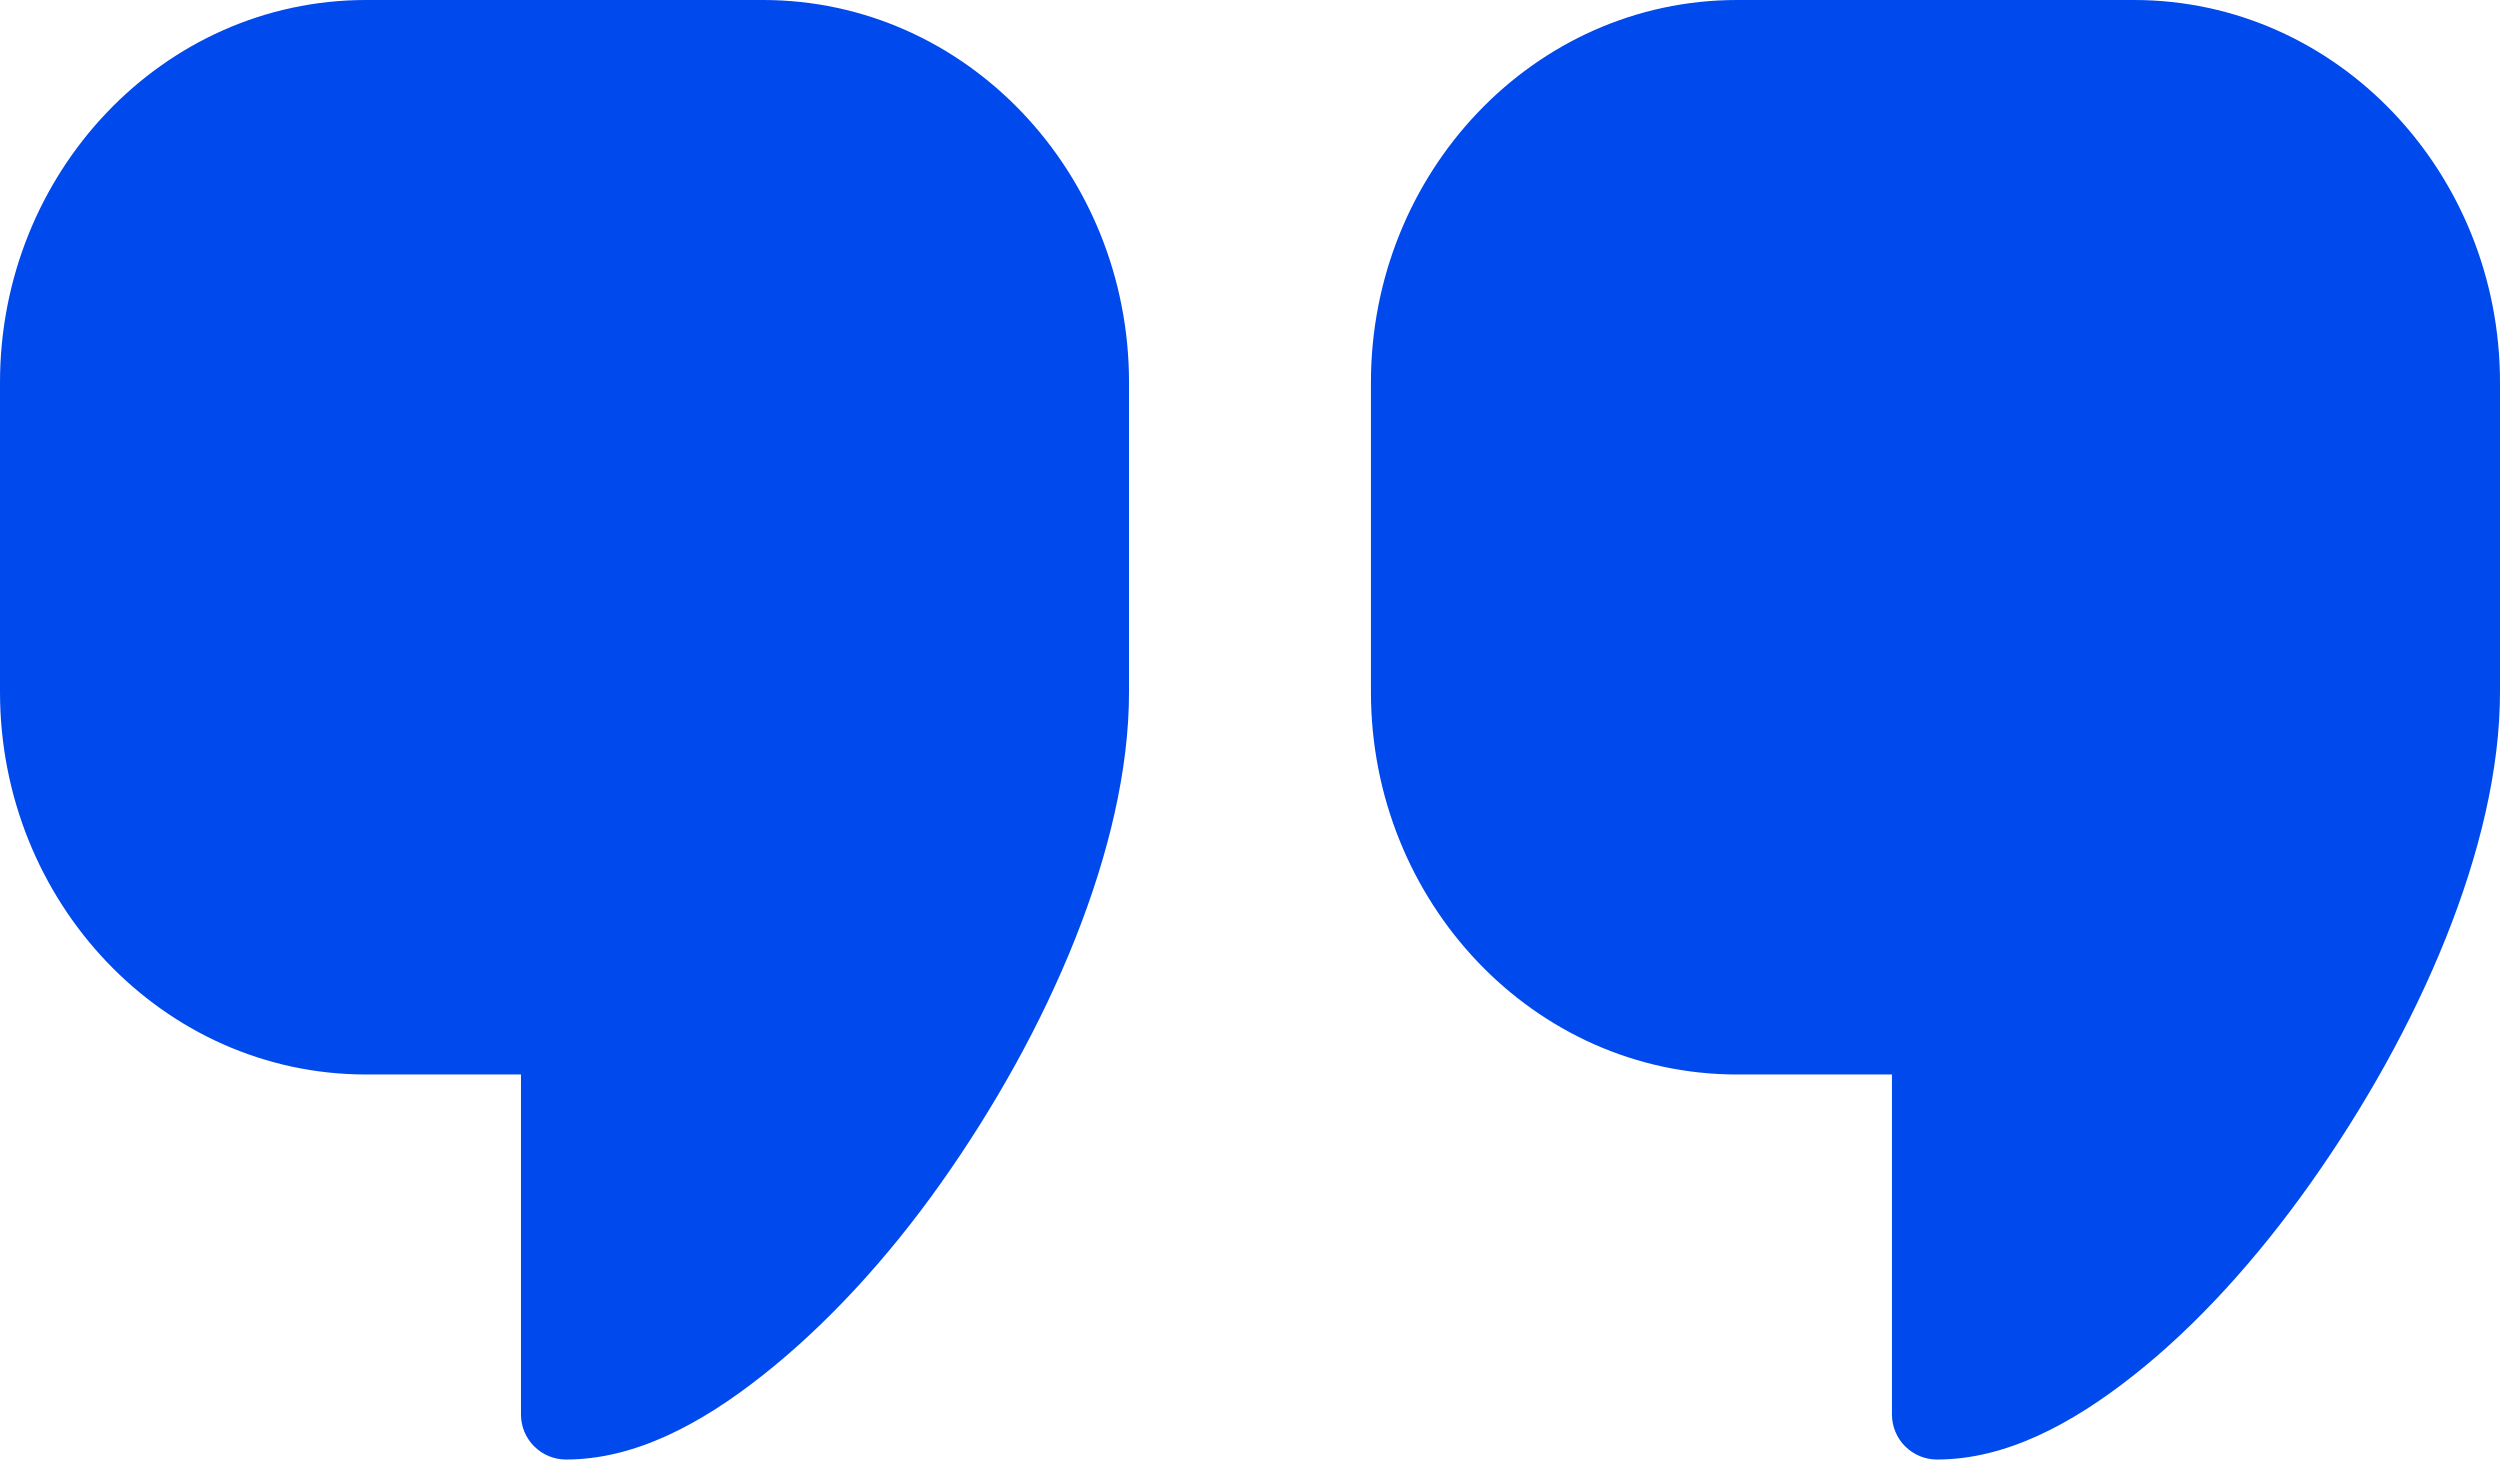
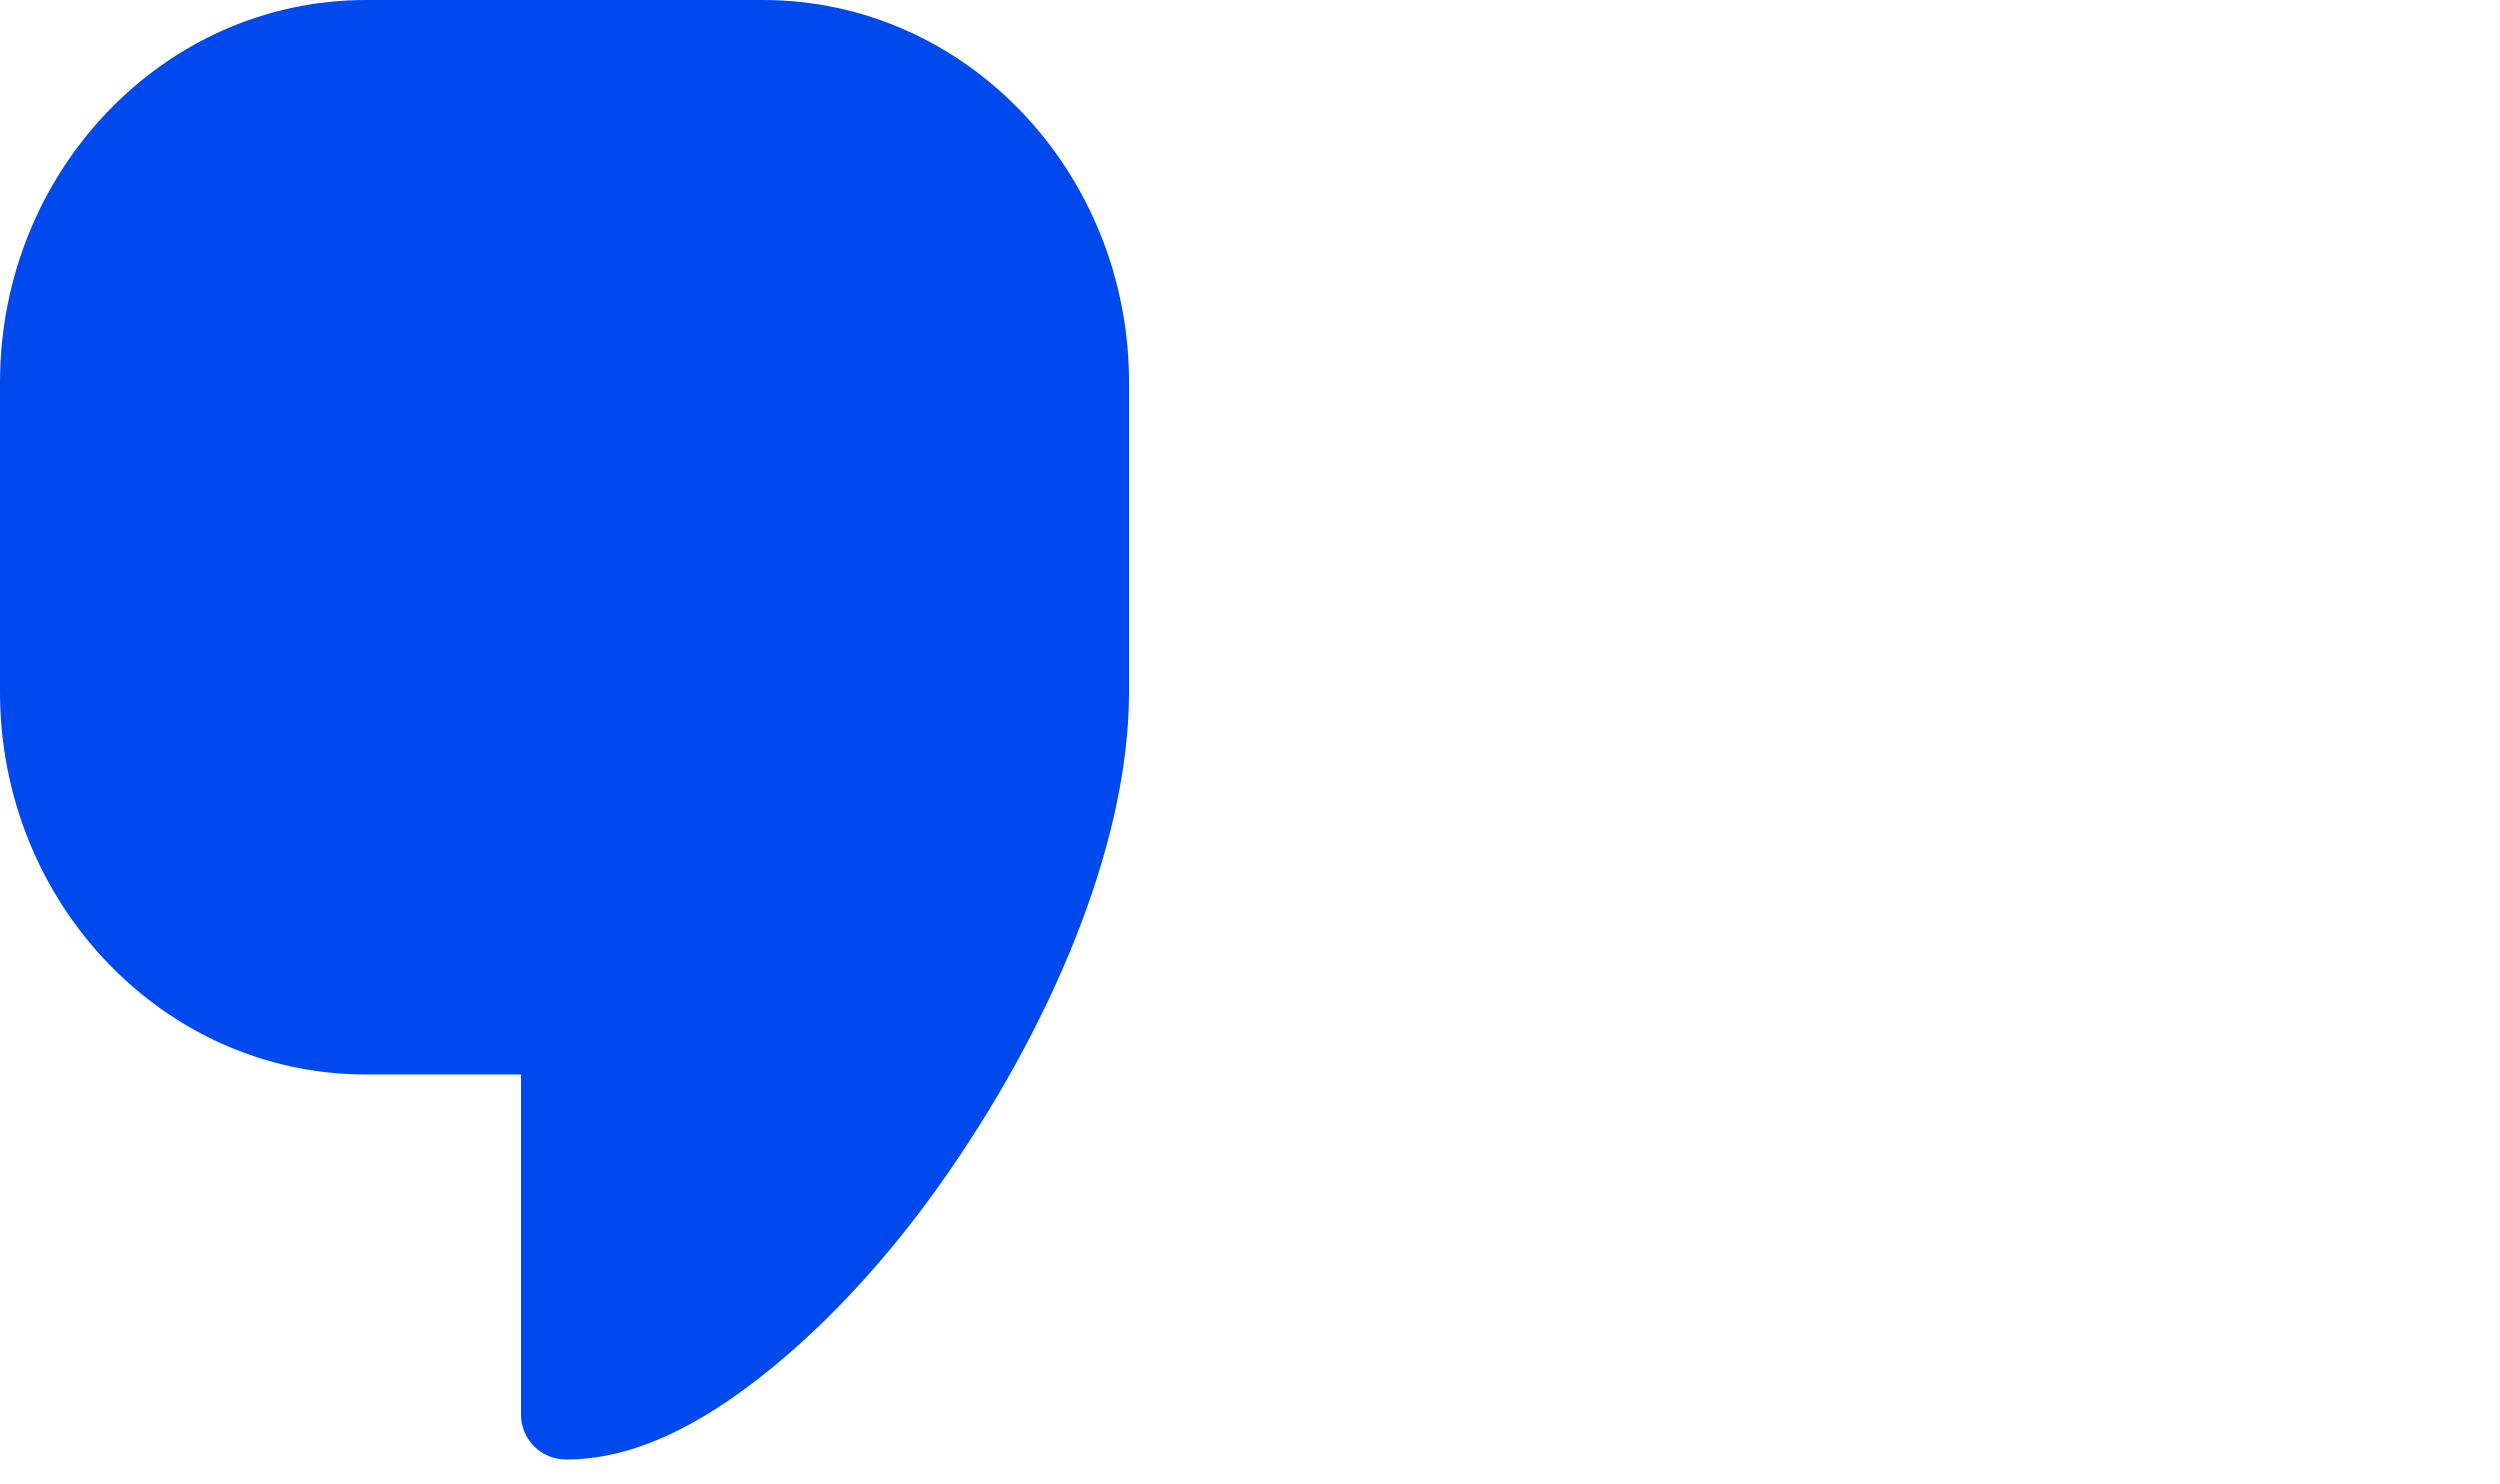
<svg xmlns="http://www.w3.org/2000/svg" width="64" height="38" viewBox="0 0 64 38" fill="none">
  <path d="M0 9.791C0 4.425 4.162 0 9.372 0H19.53C24.742 0 28.903 4.426 28.903 9.791V17.716C28.903 21.673 26.834 26.41 24.085 30.291C22.712 32.231 21.142 33.93 19.53 35.203C17.921 36.476 16.231 37.364 14.484 37.364C14.18 37.362 13.889 37.241 13.675 37.027C13.46 36.812 13.338 36.521 13.337 36.218V27.507H9.372C4.162 27.507 0 23.082 0 17.716V9.791Z" fill="#0049EC" />
-   <path d="M35.096 9.791C35.096 4.425 39.259 0 44.469 0H54.627C59.839 0 64 4.426 64 9.791V17.716C64 21.673 61.898 26.41 59.15 30.291C57.775 32.231 56.238 33.93 54.627 35.203C53.017 36.476 51.328 37.364 49.581 37.364C49.277 37.362 48.987 37.241 48.772 37.027C48.557 36.812 48.436 36.521 48.434 36.218V27.507H44.469C39.259 27.507 35.096 23.082 35.096 17.716V9.791Z" fill="#0049EC" />
</svg>